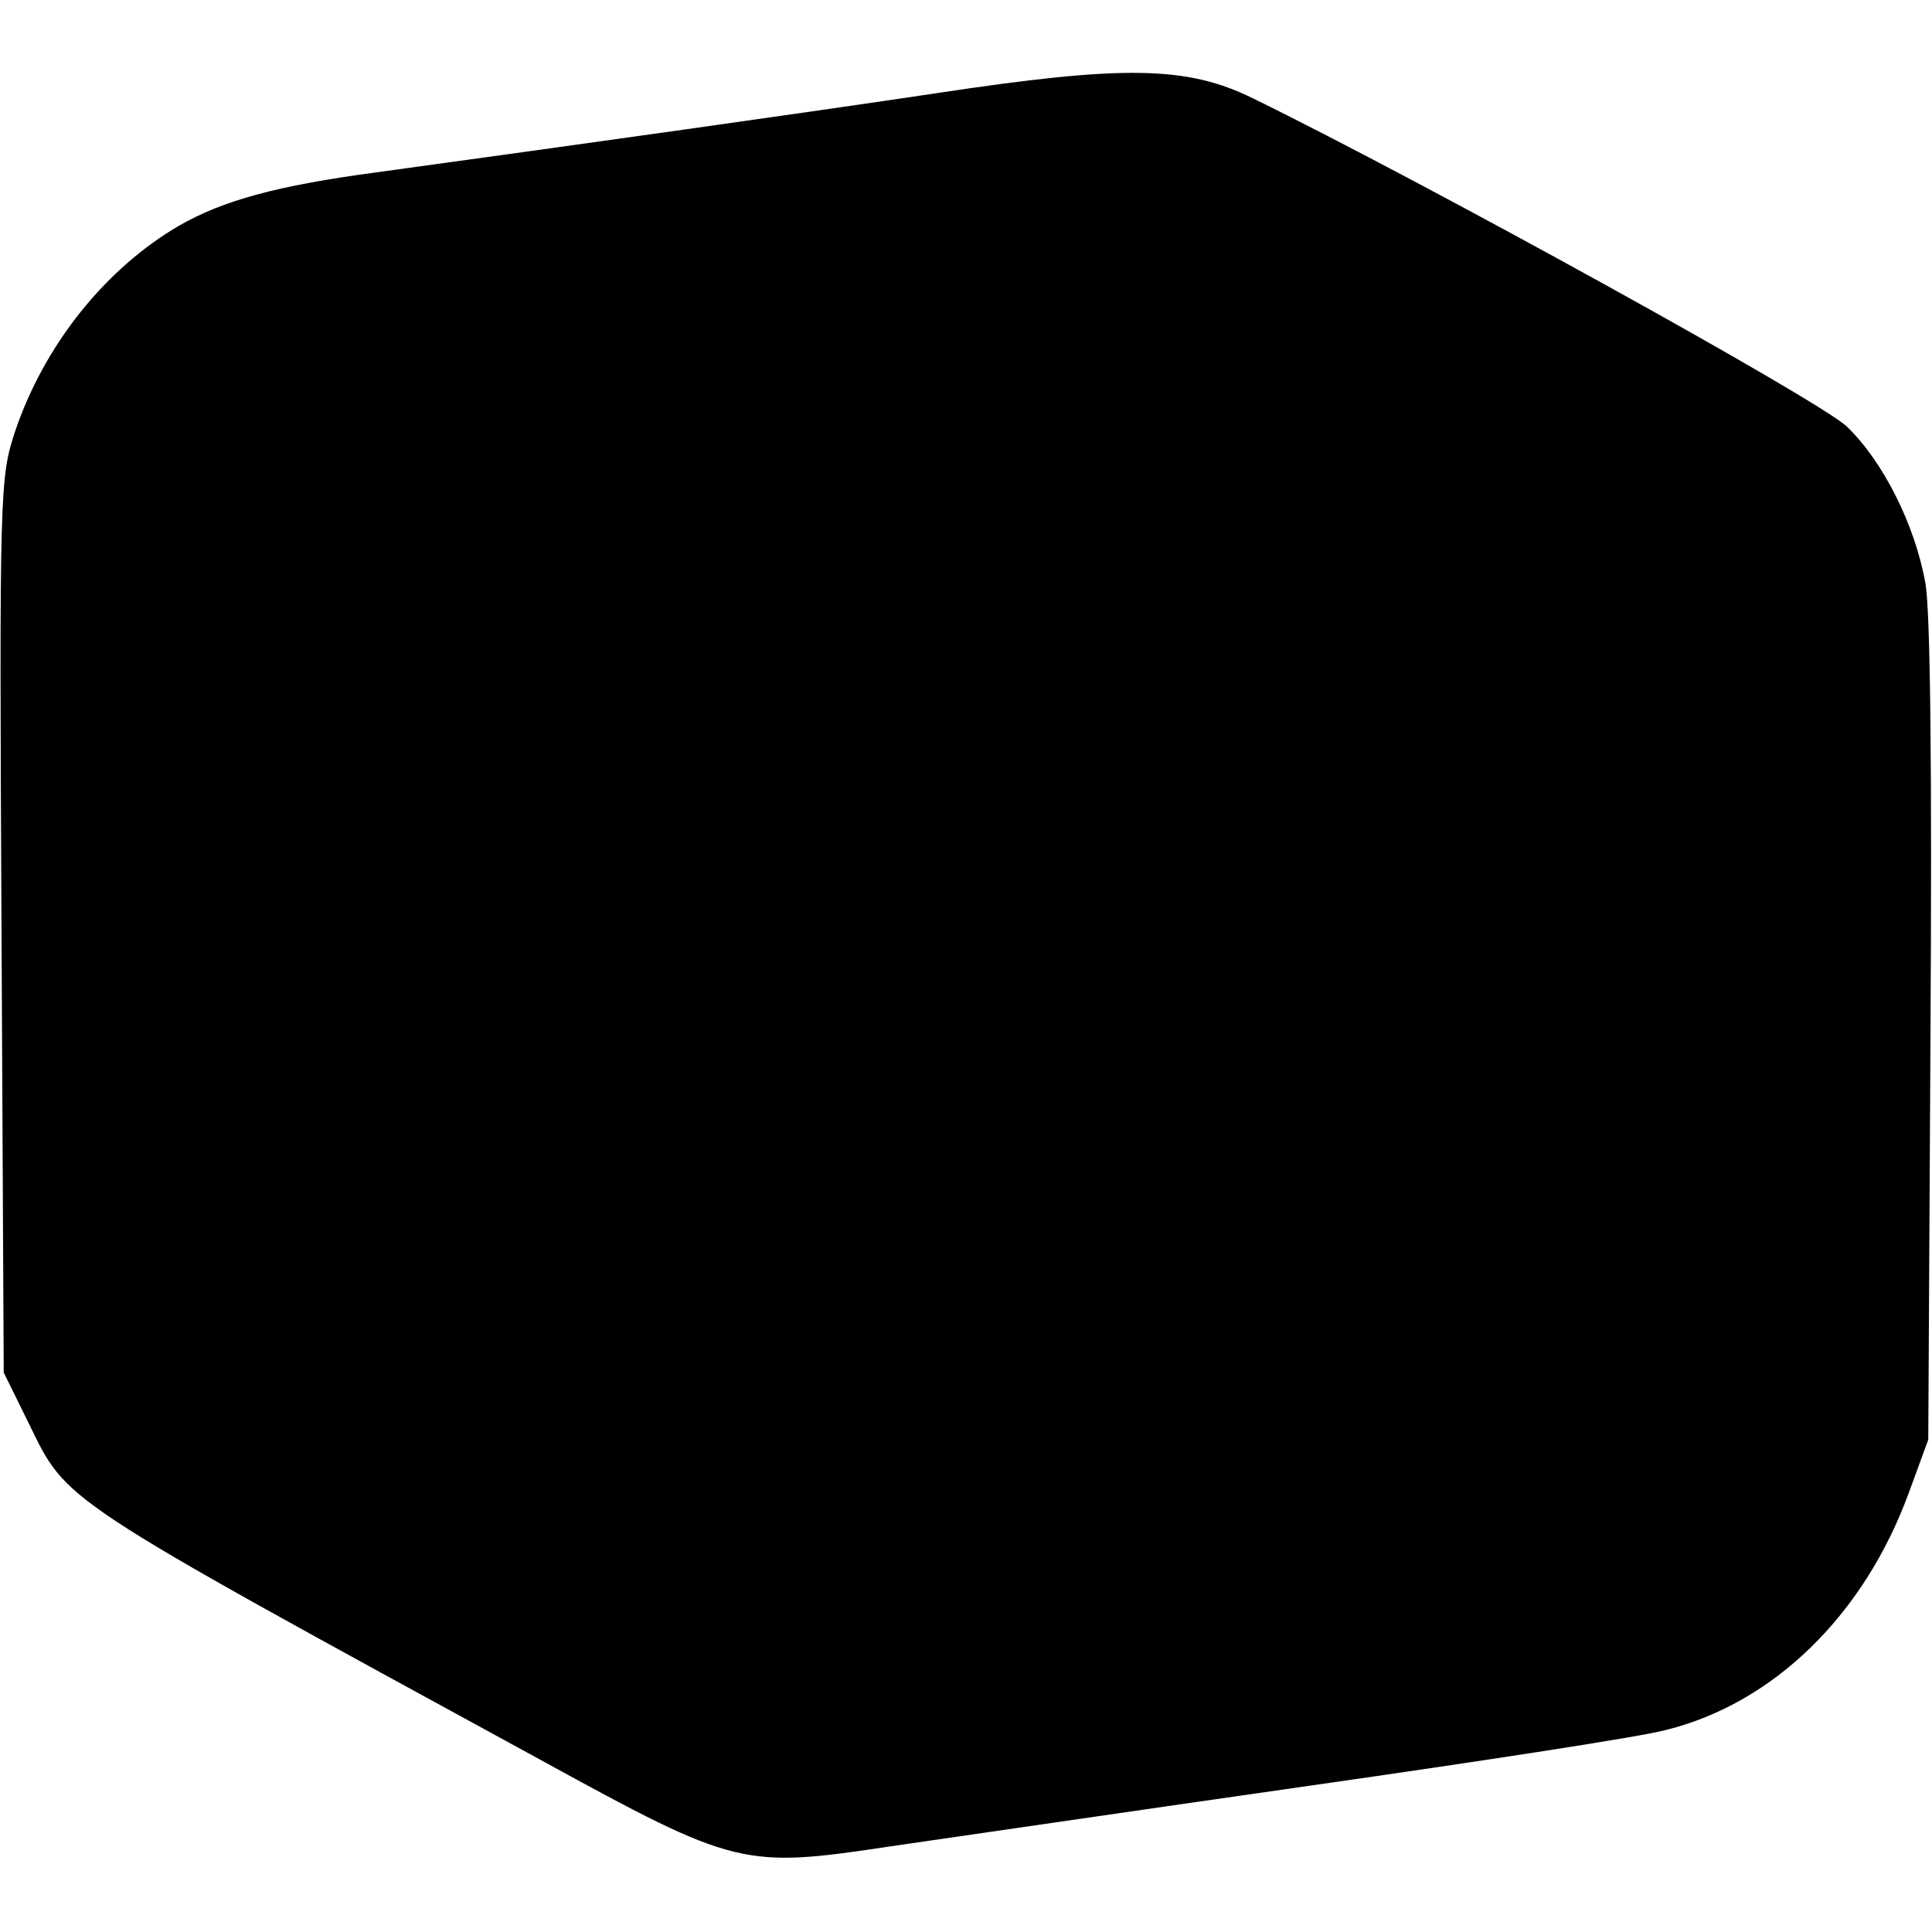
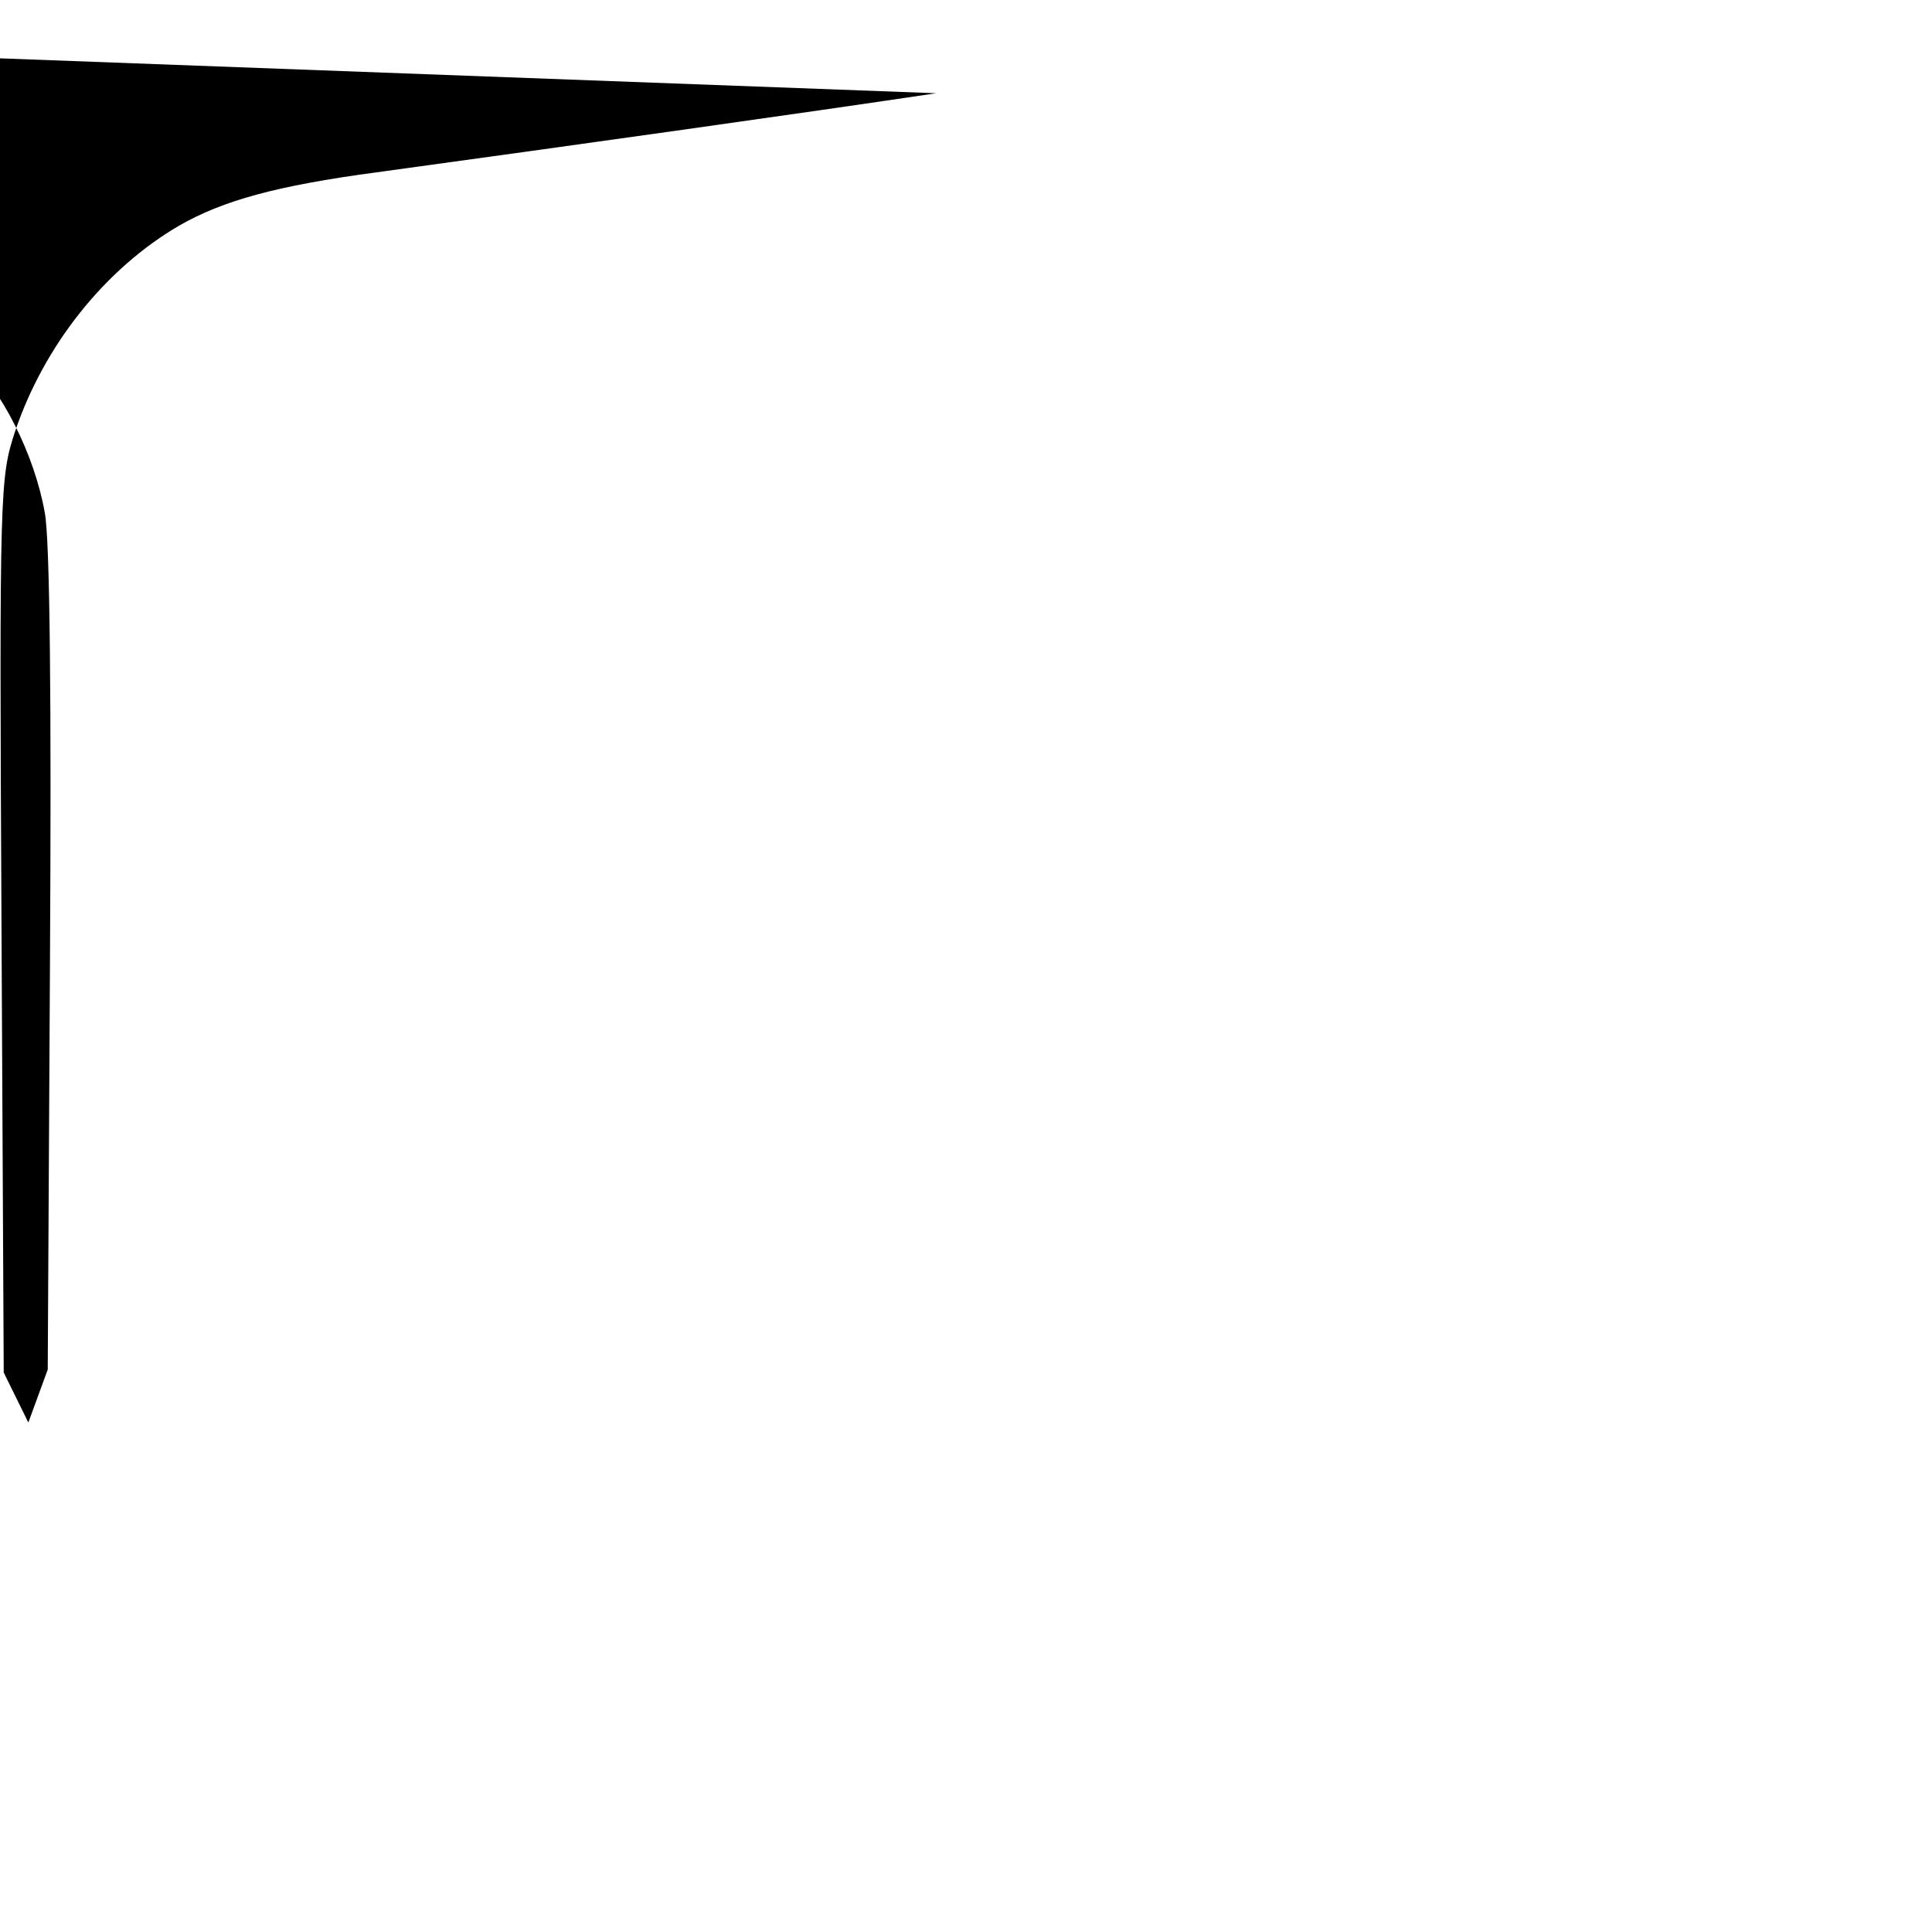
<svg xmlns="http://www.w3.org/2000/svg" version="1.0" width="100mm" height="100mm" viewBox="0 0 259 240" preserveAspectRatio="xMidYMid meet">
  <g transform="translate(0,240) scale(0.1,-0.1)" fill="#000000" stroke="none">
-     <path d="M1255 2370 c-174 -26 -473 -68 -750 -106 -135 -18 -206 -38 -264 -71 -100 -58 -182 -161 -221 -277 -20 -61 -21 -77 -18 -662 l3 -599 33 -67 c53 -108 34 -96 688 -453 261 -143 270 -145 469 -115 77 11 329 48 560 81 231 33 447 66 479 75 144 36 265 154 325 318 l26 71 3 547 c2 347 0 566 -7 602 -14 78 -57 163 -105 209 -36 35 -567 328 -796 440 -89 44 -174 45 -425 7z" />
+     <path d="M1255 2370 c-174 -26 -473 -68 -750 -106 -135 -18 -206 -38 -264 -71 -100 -58 -182 -161 -221 -277 -20 -61 -21 -77 -18 -662 l3 -599 33 -67 l26 71 3 547 c2 347 0 566 -7 602 -14 78 -57 163 -105 209 -36 35 -567 328 -796 440 -89 44 -174 45 -425 7z" />
  </g>
</svg>